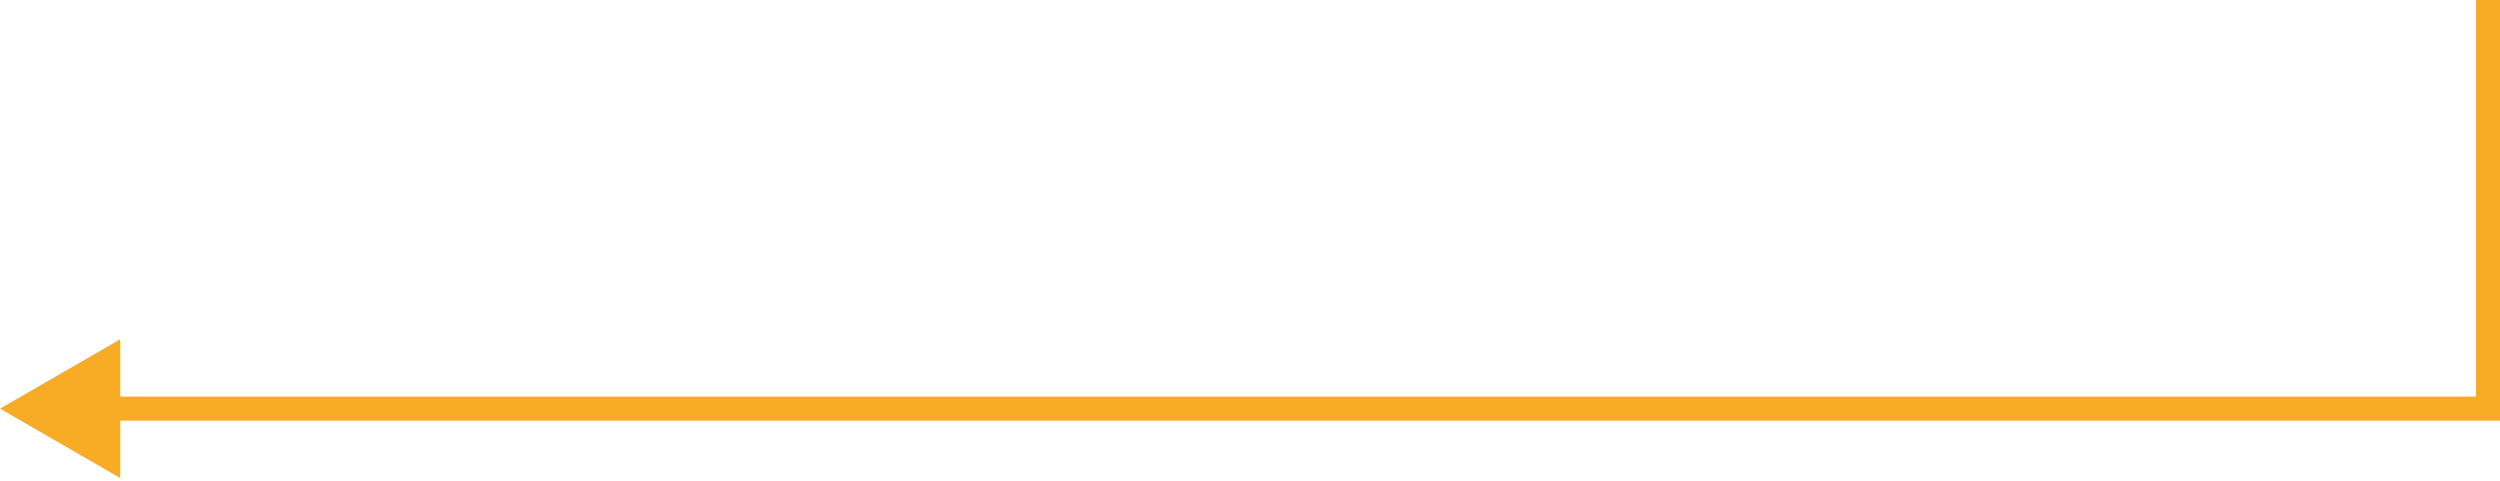
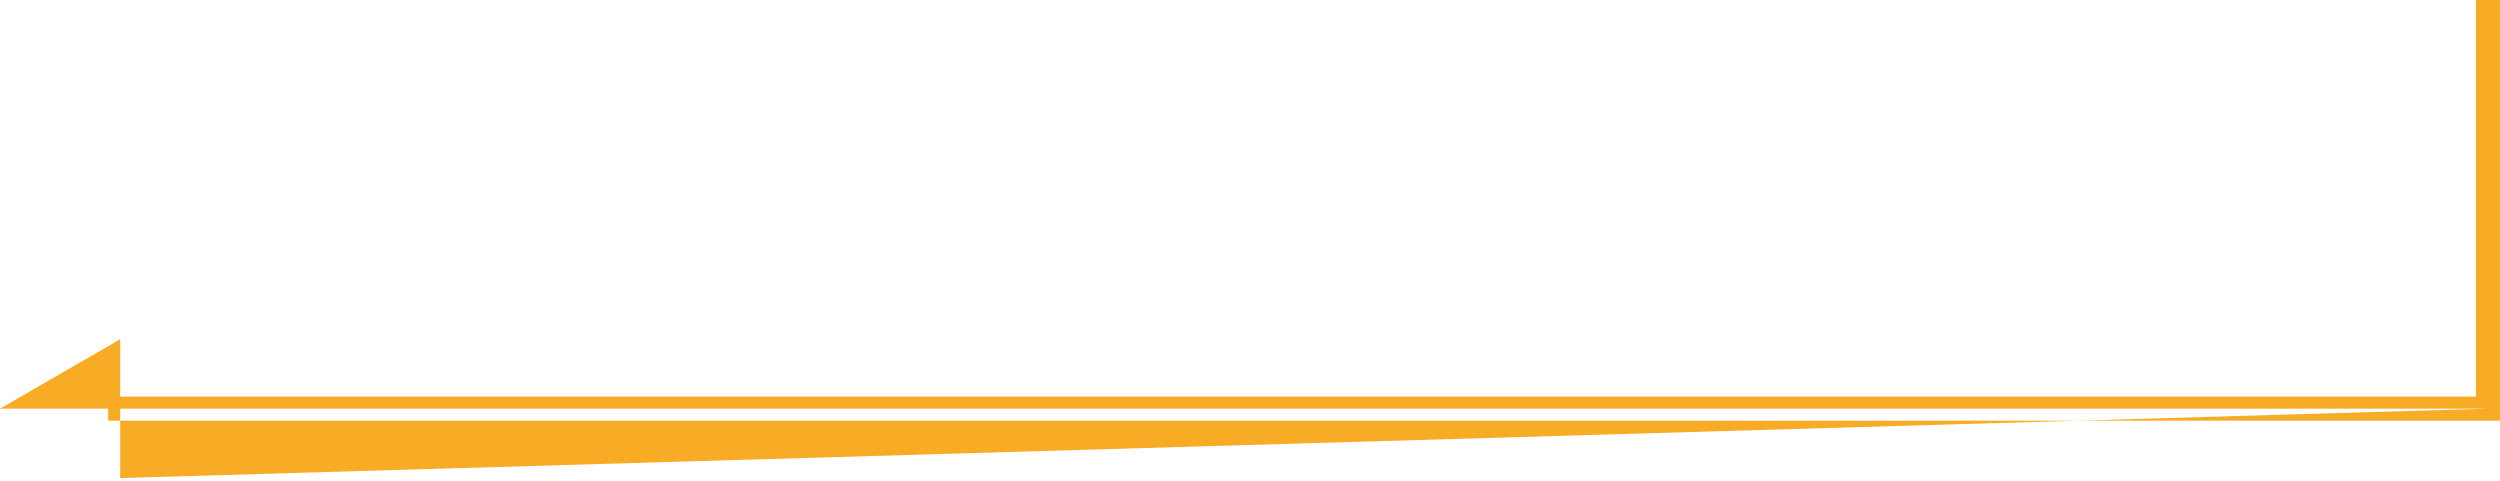
<svg xmlns="http://www.w3.org/2000/svg" width="312" height="60" viewBox="0 0 312 60" fill="none">
-   <path d="M310.5 51V52.5H312V51H310.5ZM0 51L15 59.66V42.34L0 51ZM309 0V51H312V0H309ZM310.5 49.5H13.5V52.5H310.5V49.5Z" fill="#F8AB25" />
+   <path d="M310.5 51V52.5H312V51H310.5ZL15 59.66V42.34L0 51ZM309 0V51H312V0H309ZM310.5 49.5H13.5V52.5H310.5V49.5Z" fill="#F8AB25" />
</svg>